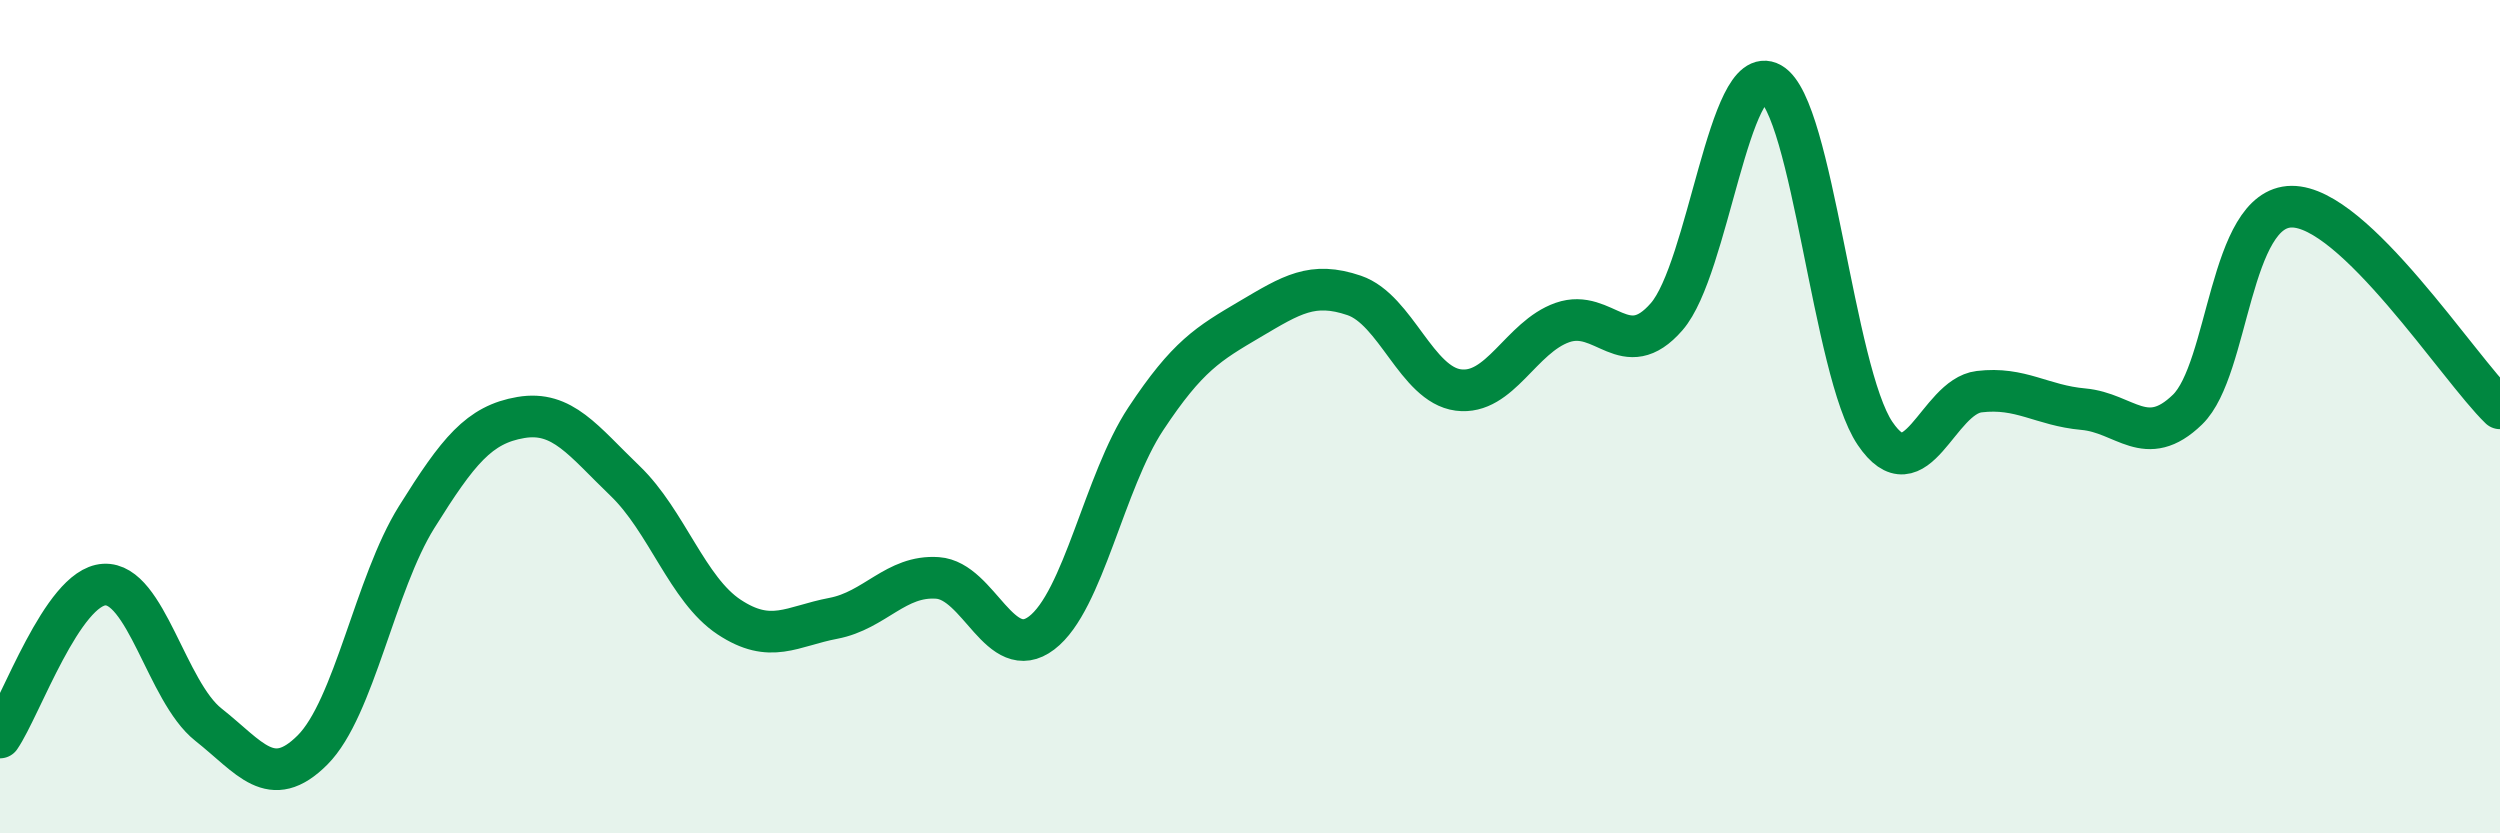
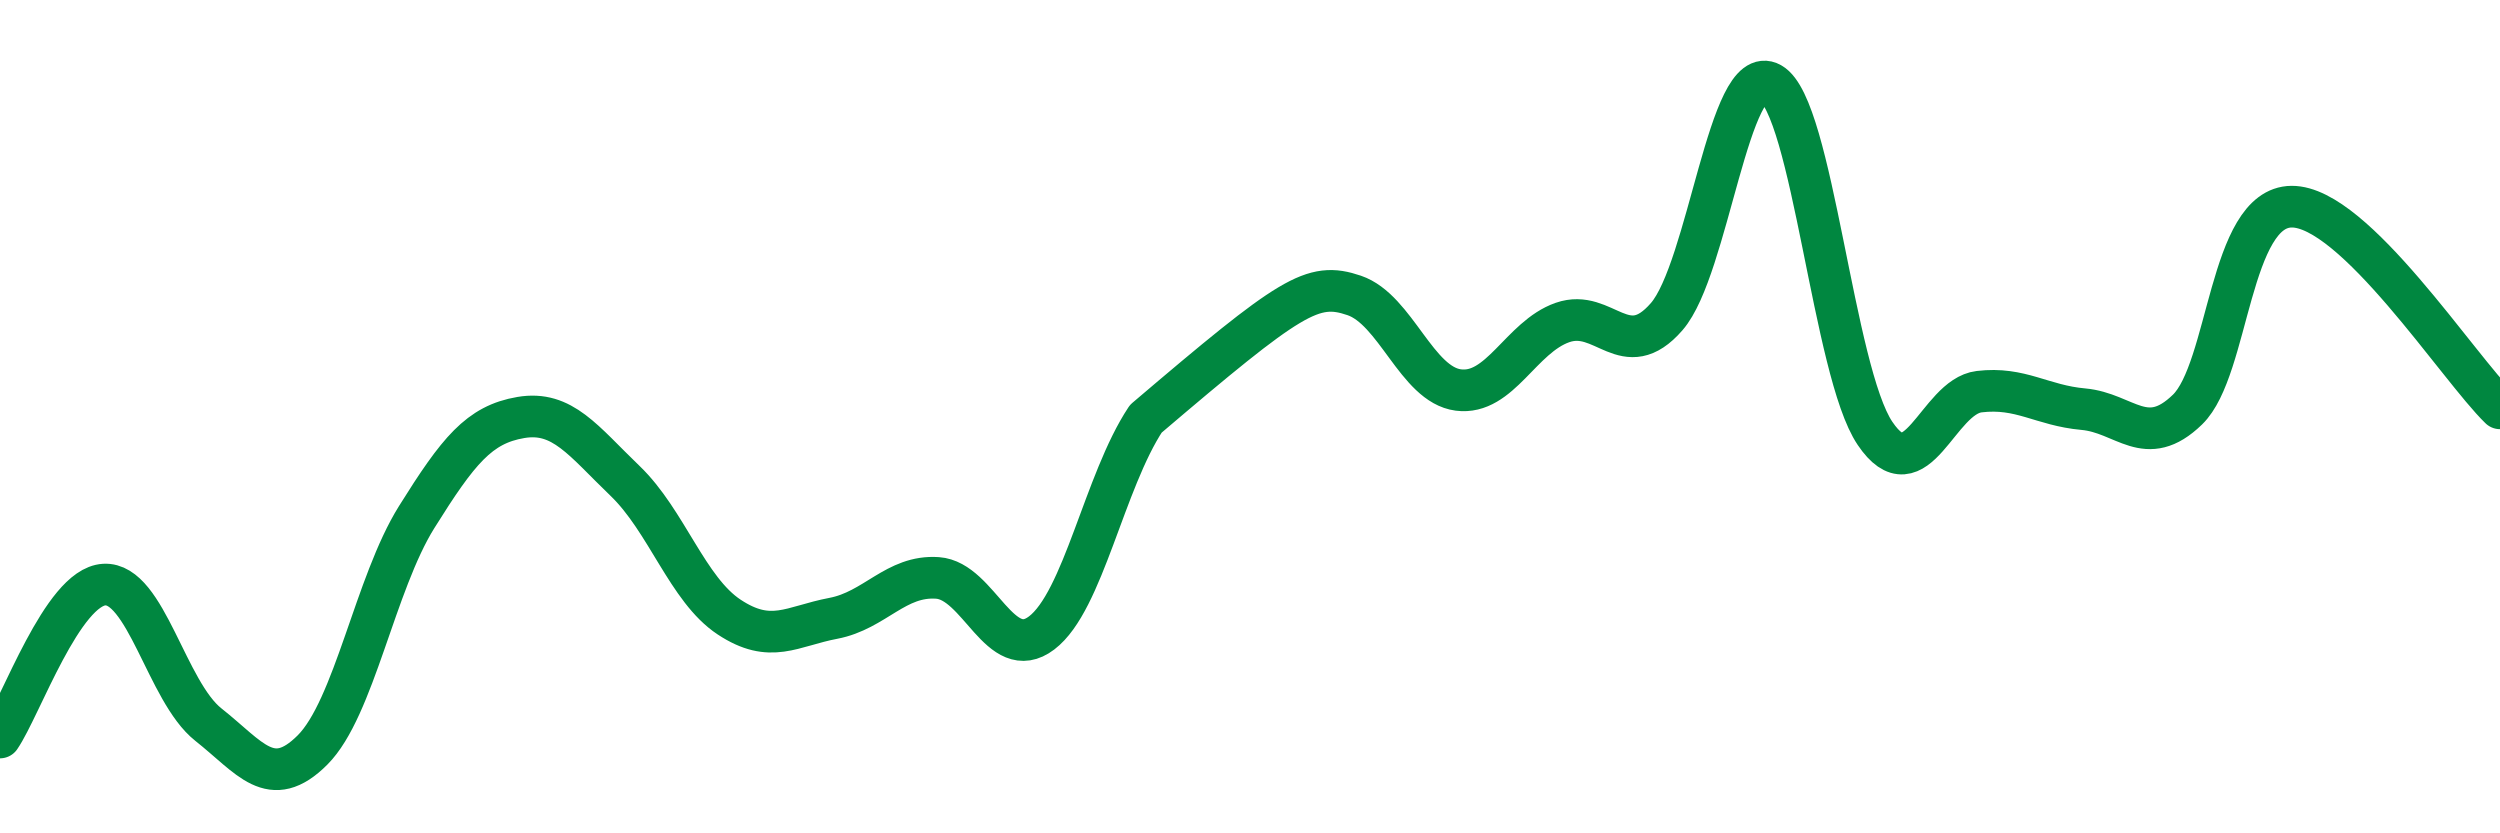
<svg xmlns="http://www.w3.org/2000/svg" width="60" height="20" viewBox="0 0 60 20">
-   <path d="M 0,17.7 C 0.5,16.97 1.5,14.09 2.5,14.03 C 3.5,13.97 4,16.6 5,17.39 C 6,18.18 6.5,19 7.5,18 C 8.5,17 9,14.01 10,12.41 C 11,10.81 11.5,10.19 12.5,10.02 C 13.5,9.85 14,10.58 15,11.54 C 16,12.5 16.5,14.15 17.5,14.81 C 18.5,15.47 19,15.03 20,14.84 C 21,14.65 21.5,13.8 22.5,13.87 C 23.5,13.94 24,15.95 25,15.19 C 26,14.43 26.5,11.56 27.5,10.05 C 28.5,8.54 29,8.25 30,7.66 C 31,7.07 31.5,6.75 32.5,7.09 C 33.5,7.43 34,9.23 35,9.36 C 36,9.49 36.5,8.09 37.5,7.74 C 38.5,7.39 39,8.75 40,7.6 C 41,6.45 41.5,1.44 42.5,2 C 43.5,2.56 44,8.92 45,10.4 C 46,11.88 46.5,9.52 47.5,9.4 C 48.5,9.28 49,9.73 50,9.82 C 51,9.91 51.5,10.8 52.5,9.83 C 53.5,8.86 53.5,4.97 55,4.96 C 56.5,4.95 59,8.83 60,9.8L60 20L0 20Z" fill="#008740" opacity="0.1" stroke-linecap="round" stroke-linejoin="round" />
-   <path d="M 0,17.7 C 0.5,16.97 1.5,14.09 2.5,14.03 C 3.5,13.97 4,16.6 5,17.39 C 6,18.18 6.5,19 7.5,18 C 8.5,17 9,14.01 10,12.41 C 11,10.81 11.5,10.19 12.5,10.02 C 13.5,9.85 14,10.58 15,11.54 C 16,12.5 16.5,14.15 17.5,14.81 C 18.5,15.47 19,15.03 20,14.84 C 21,14.65 21.5,13.8 22.5,13.87 C 23.5,13.94 24,15.95 25,15.19 C 26,14.43 26.5,11.56 27.5,10.05 C 28.5,8.54 29,8.25 30,7.66 C 31,7.07 31.5,6.75 32.5,7.09 C 33.5,7.43 34,9.23 35,9.36 C 36,9.49 36.5,8.09 37.5,7.74 C 38.5,7.39 39,8.75 40,7.6 C 41,6.45 41.5,1.44 42.5,2 C 43.5,2.56 44,8.92 45,10.4 C 46,11.88 46.5,9.52 47.5,9.4 C 48.5,9.28 49,9.73 50,9.82 C 51,9.91 51.5,10.8 52.5,9.83 C 53.5,8.86 53.5,4.97 55,4.96 C 56.5,4.95 59,8.83 60,9.8" stroke="#008740" stroke-width="1" fill="none" stroke-linecap="round" stroke-linejoin="round" />
+   <path d="M 0,17.7 C 0.5,16.97 1.5,14.09 2.5,14.03 C 3.5,13.97 4,16.6 5,17.39 C 6,18.18 6.5,19 7.5,18 C 8.5,17 9,14.01 10,12.41 C 11,10.81 11.5,10.19 12.5,10.02 C 13.5,9.85 14,10.58 15,11.54 C 16,12.5 16.5,14.15 17.5,14.81 C 18.5,15.47 19,15.03 20,14.84 C 21,14.65 21.5,13.8 22.5,13.87 C 23.5,13.94 24,15.95 25,15.19 C 26,14.43 26.5,11.56 27.5,10.05 C 31,7.07 31.5,6.75 32.5,7.09 C 33.5,7.43 34,9.23 35,9.36 C 36,9.49 36.5,8.09 37.5,7.74 C 38.5,7.39 39,8.75 40,7.6 C 41,6.45 41.5,1.44 42.5,2 C 43.5,2.56 44,8.92 45,10.4 C 46,11.88 46.5,9.52 47.5,9.4 C 48.5,9.28 49,9.73 50,9.82 C 51,9.91 51.5,10.8 52.5,9.83 C 53.5,8.86 53.5,4.97 55,4.96 C 56.5,4.95 59,8.83 60,9.8" stroke="#008740" stroke-width="1" fill="none" stroke-linecap="round" stroke-linejoin="round" />
</svg>